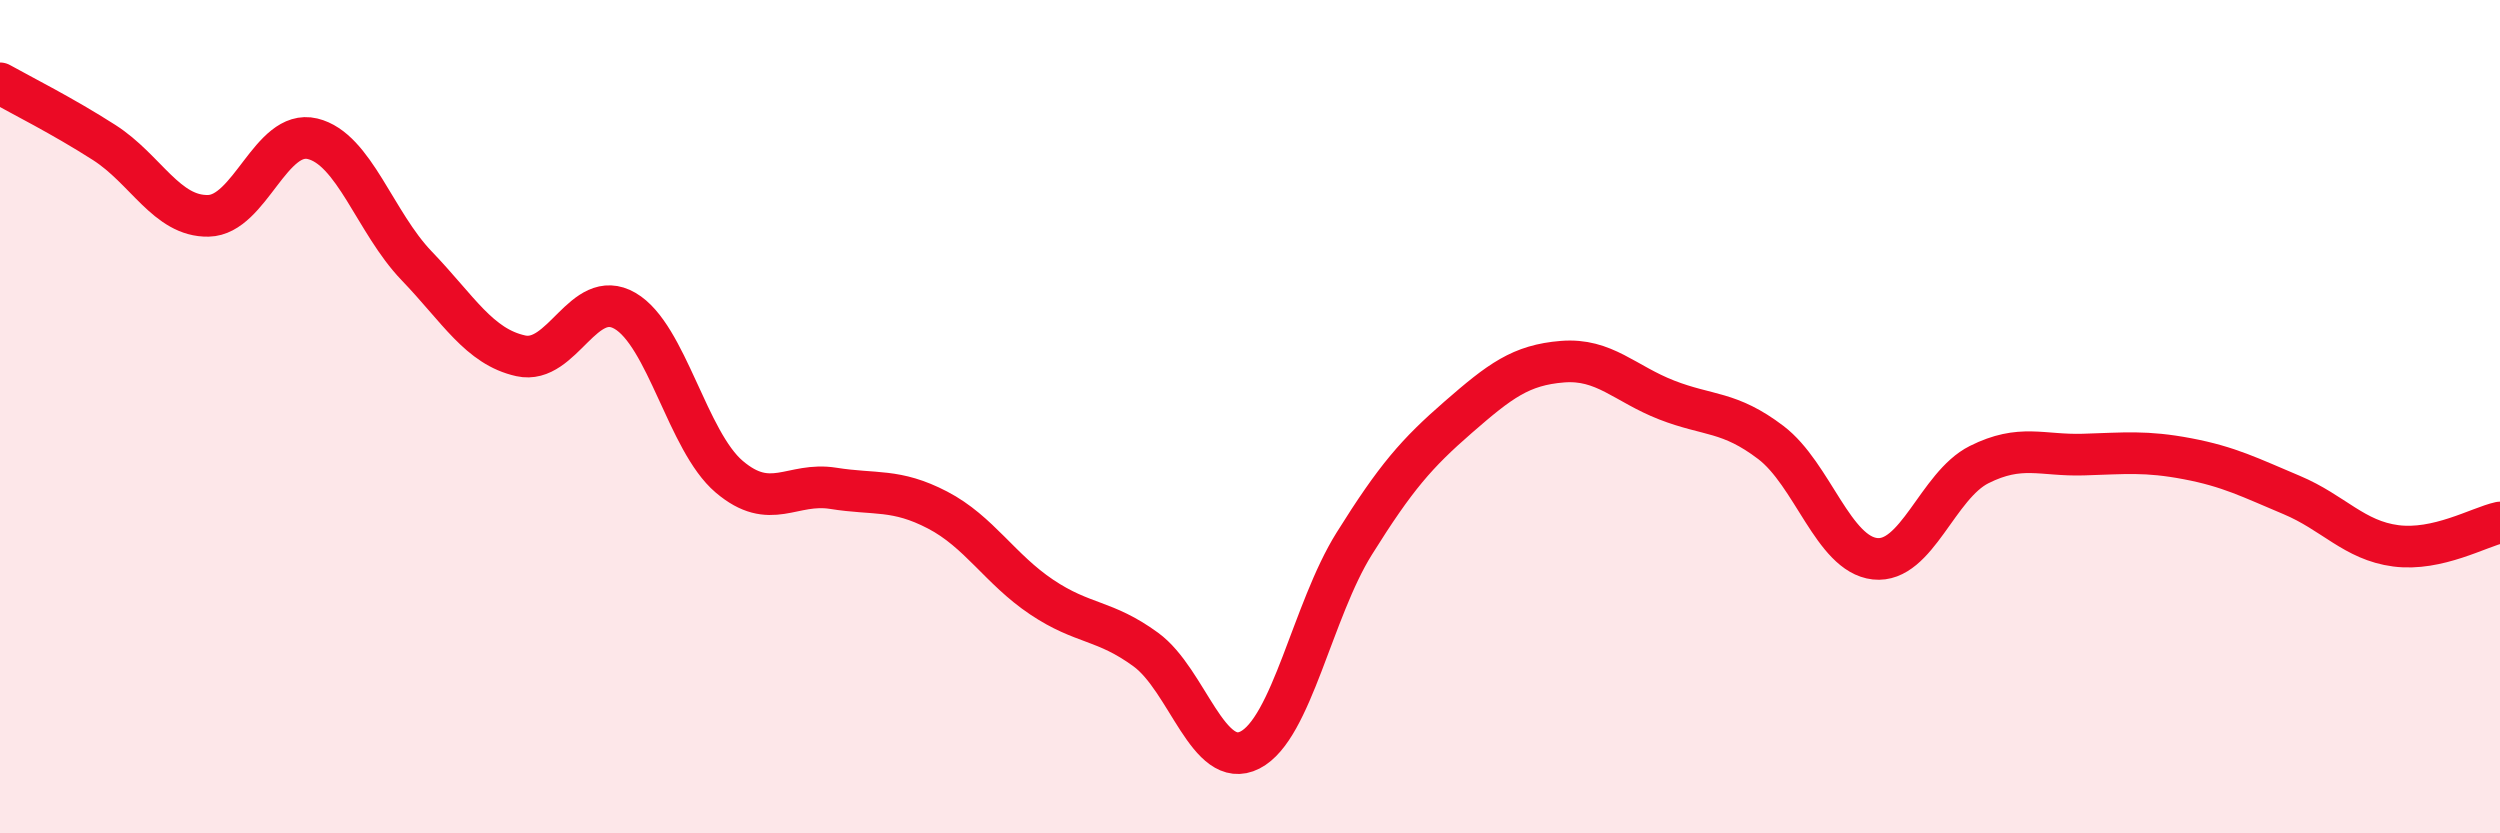
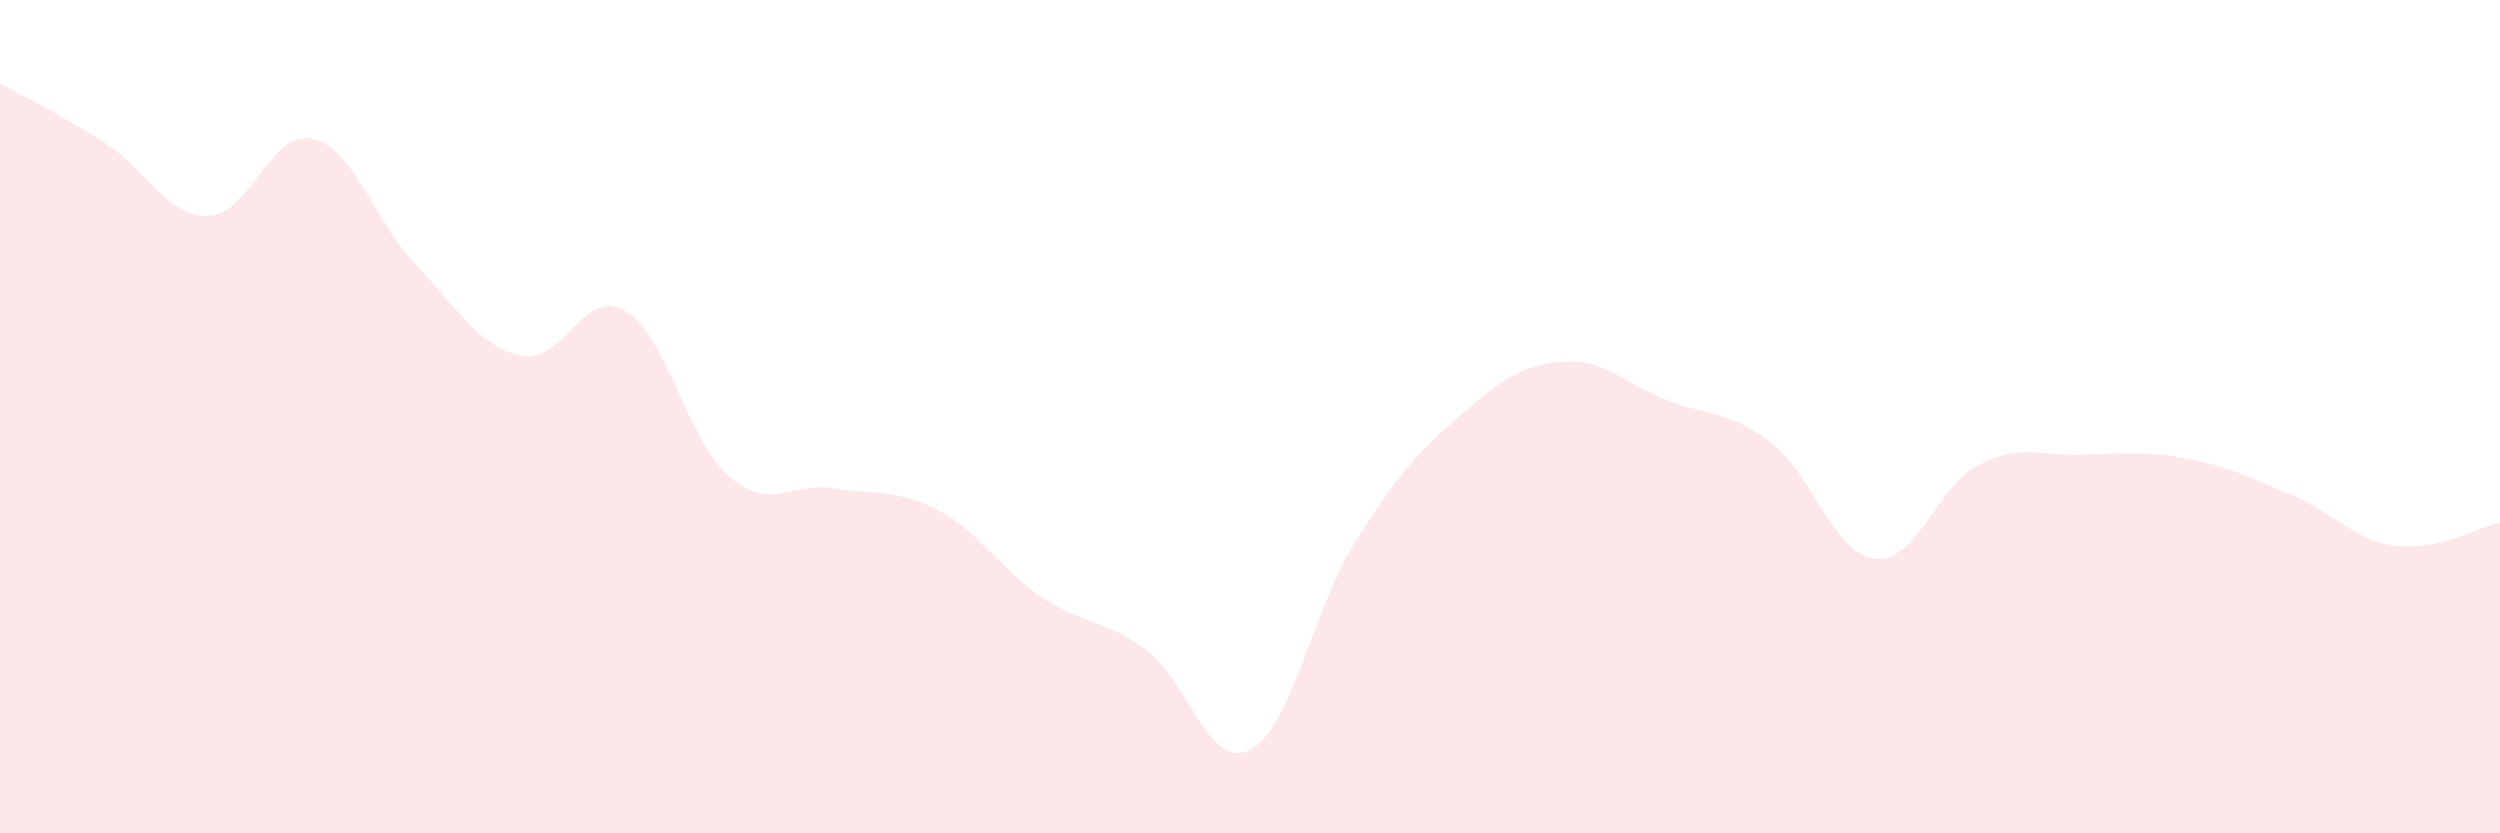
<svg xmlns="http://www.w3.org/2000/svg" width="60" height="20" viewBox="0 0 60 20">
  <path d="M 0,2 C 0.5,2.28 1.5,2.78 2.5,3.42 C 3.5,4.06 4,5.2 5,5.18 C 6,5.16 6.5,3.09 7.5,3.33 C 8.5,3.57 9,5.34 10,6.38 C 11,7.42 11.5,8.32 12.5,8.54 C 13.5,8.76 14,6.88 15,7.46 C 16,8.04 16.5,10.59 17.5,11.44 C 18.5,12.29 19,11.56 20,11.72 C 21,11.88 21.5,11.72 22.5,12.24 C 23.5,12.76 24,13.66 25,14.33 C 26,15 26.5,14.86 27.5,15.59 C 28.5,16.32 29,18.51 30,18 C 31,17.49 31.5,14.65 32.5,13.05 C 33.5,11.45 34,10.88 35,10.01 C 36,9.14 36.5,8.76 37.5,8.68 C 38.5,8.6 39,9.21 40,9.6 C 41,9.99 41.5,9.86 42.5,10.62 C 43.5,11.38 44,13.3 45,13.41 C 46,13.52 46.5,11.65 47.5,11.15 C 48.5,10.65 49,10.94 50,10.91 C 51,10.88 51.5,10.82 52.5,11.01 C 53.5,11.2 54,11.46 55,11.88 C 56,12.3 56.5,12.97 57.5,13.1 C 58.5,13.23 59.5,12.65 60,12.54L60 20L0 20Z" fill="#EB0A25" opacity="0.1" stroke-linecap="round" stroke-linejoin="round" />
-   <path d="M 0,2 C 0.5,2.28 1.5,2.78 2.5,3.42 C 3.5,4.06 4,5.2 5,5.18 C 6,5.16 6.5,3.09 7.5,3.33 C 8.5,3.57 9,5.34 10,6.38 C 11,7.42 11.5,8.32 12.5,8.54 C 13.5,8.76 14,6.88 15,7.46 C 16,8.04 16.5,10.59 17.5,11.44 C 18.5,12.29 19,11.56 20,11.72 C 21,11.88 21.5,11.72 22.5,12.24 C 23.5,12.76 24,13.66 25,14.33 C 26,15 26.5,14.86 27.5,15.59 C 28.5,16.32 29,18.51 30,18 C 31,17.49 31.5,14.65 32.5,13.05 C 33.5,11.45 34,10.88 35,10.01 C 36,9.14 36.5,8.76 37.5,8.68 C 38.5,8.6 39,9.21 40,9.6 C 41,9.99 41.5,9.86 42.5,10.62 C 43.5,11.38 44,13.3 45,13.41 C 46,13.52 46.5,11.65 47.5,11.15 C 48.5,10.65 49,10.94 50,10.91 C 51,10.88 51.5,10.82 52.5,11.01 C 53.5,11.2 54,11.46 55,11.88 C 56,12.3 56.5,12.97 57.5,13.1 C 58.5,13.23 59.5,12.65 60,12.54" stroke="#EB0A25" stroke-width="1" fill="none" stroke-linecap="round" stroke-linejoin="round" />
</svg>